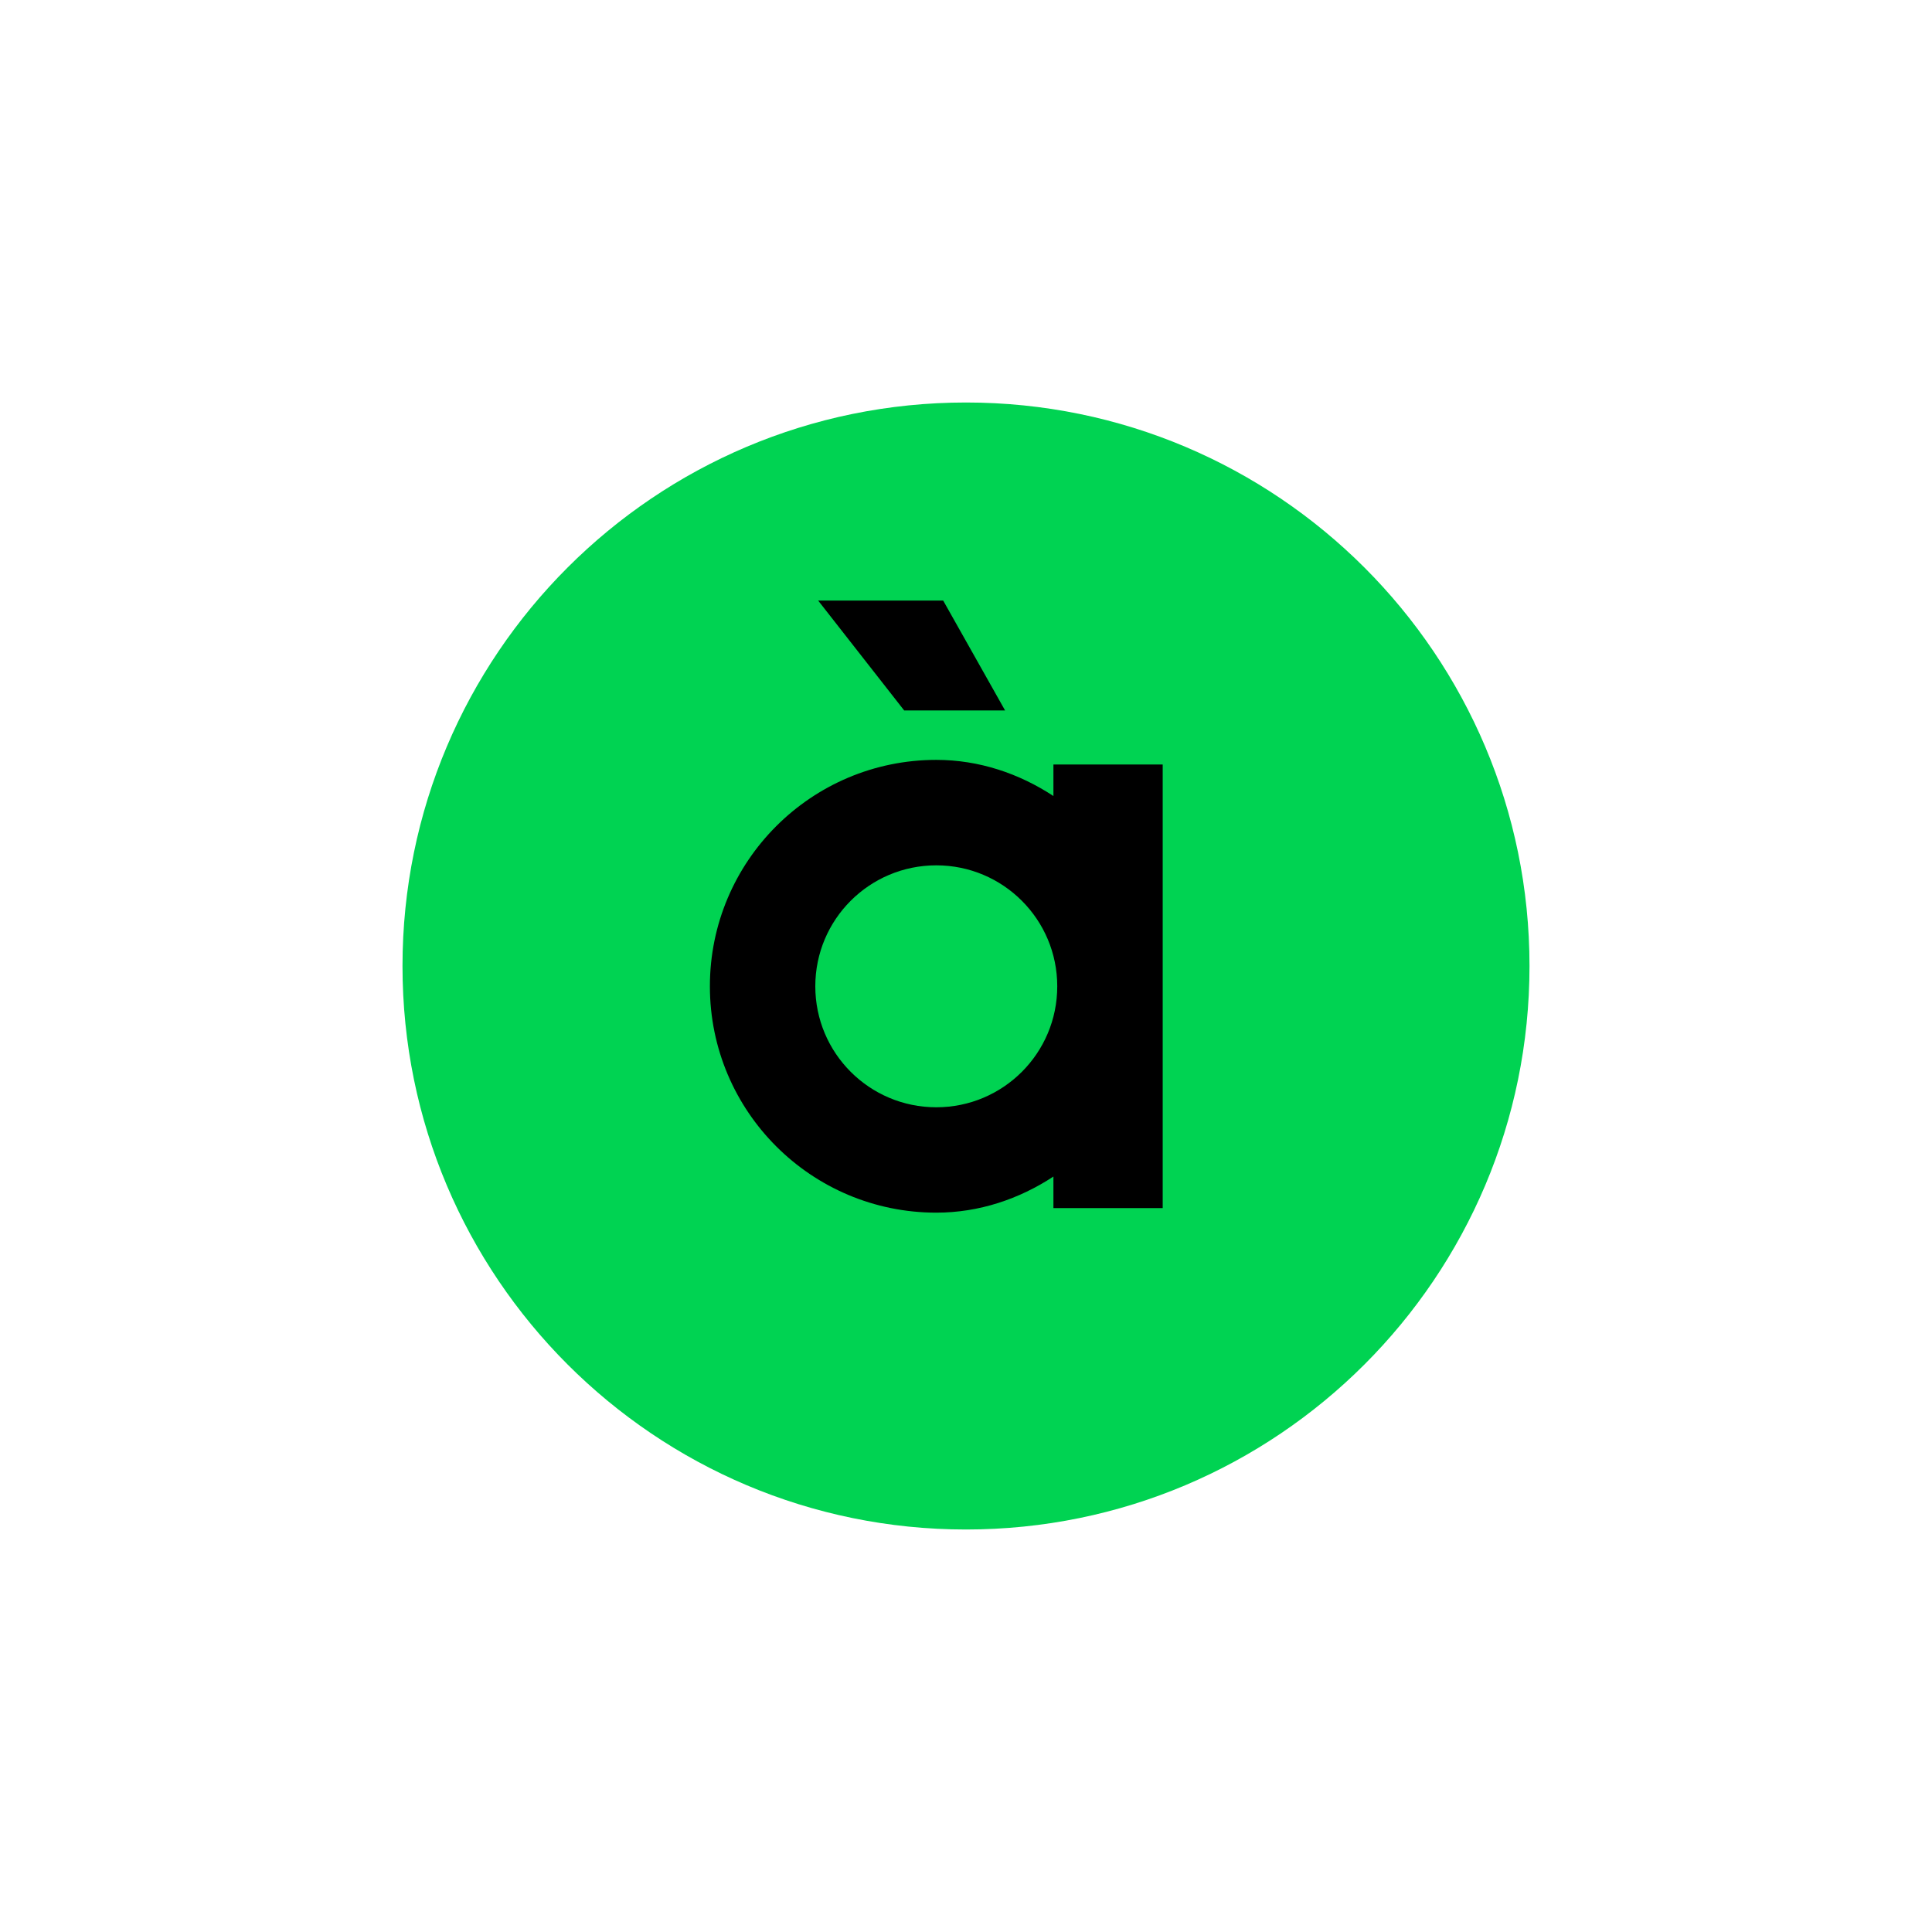
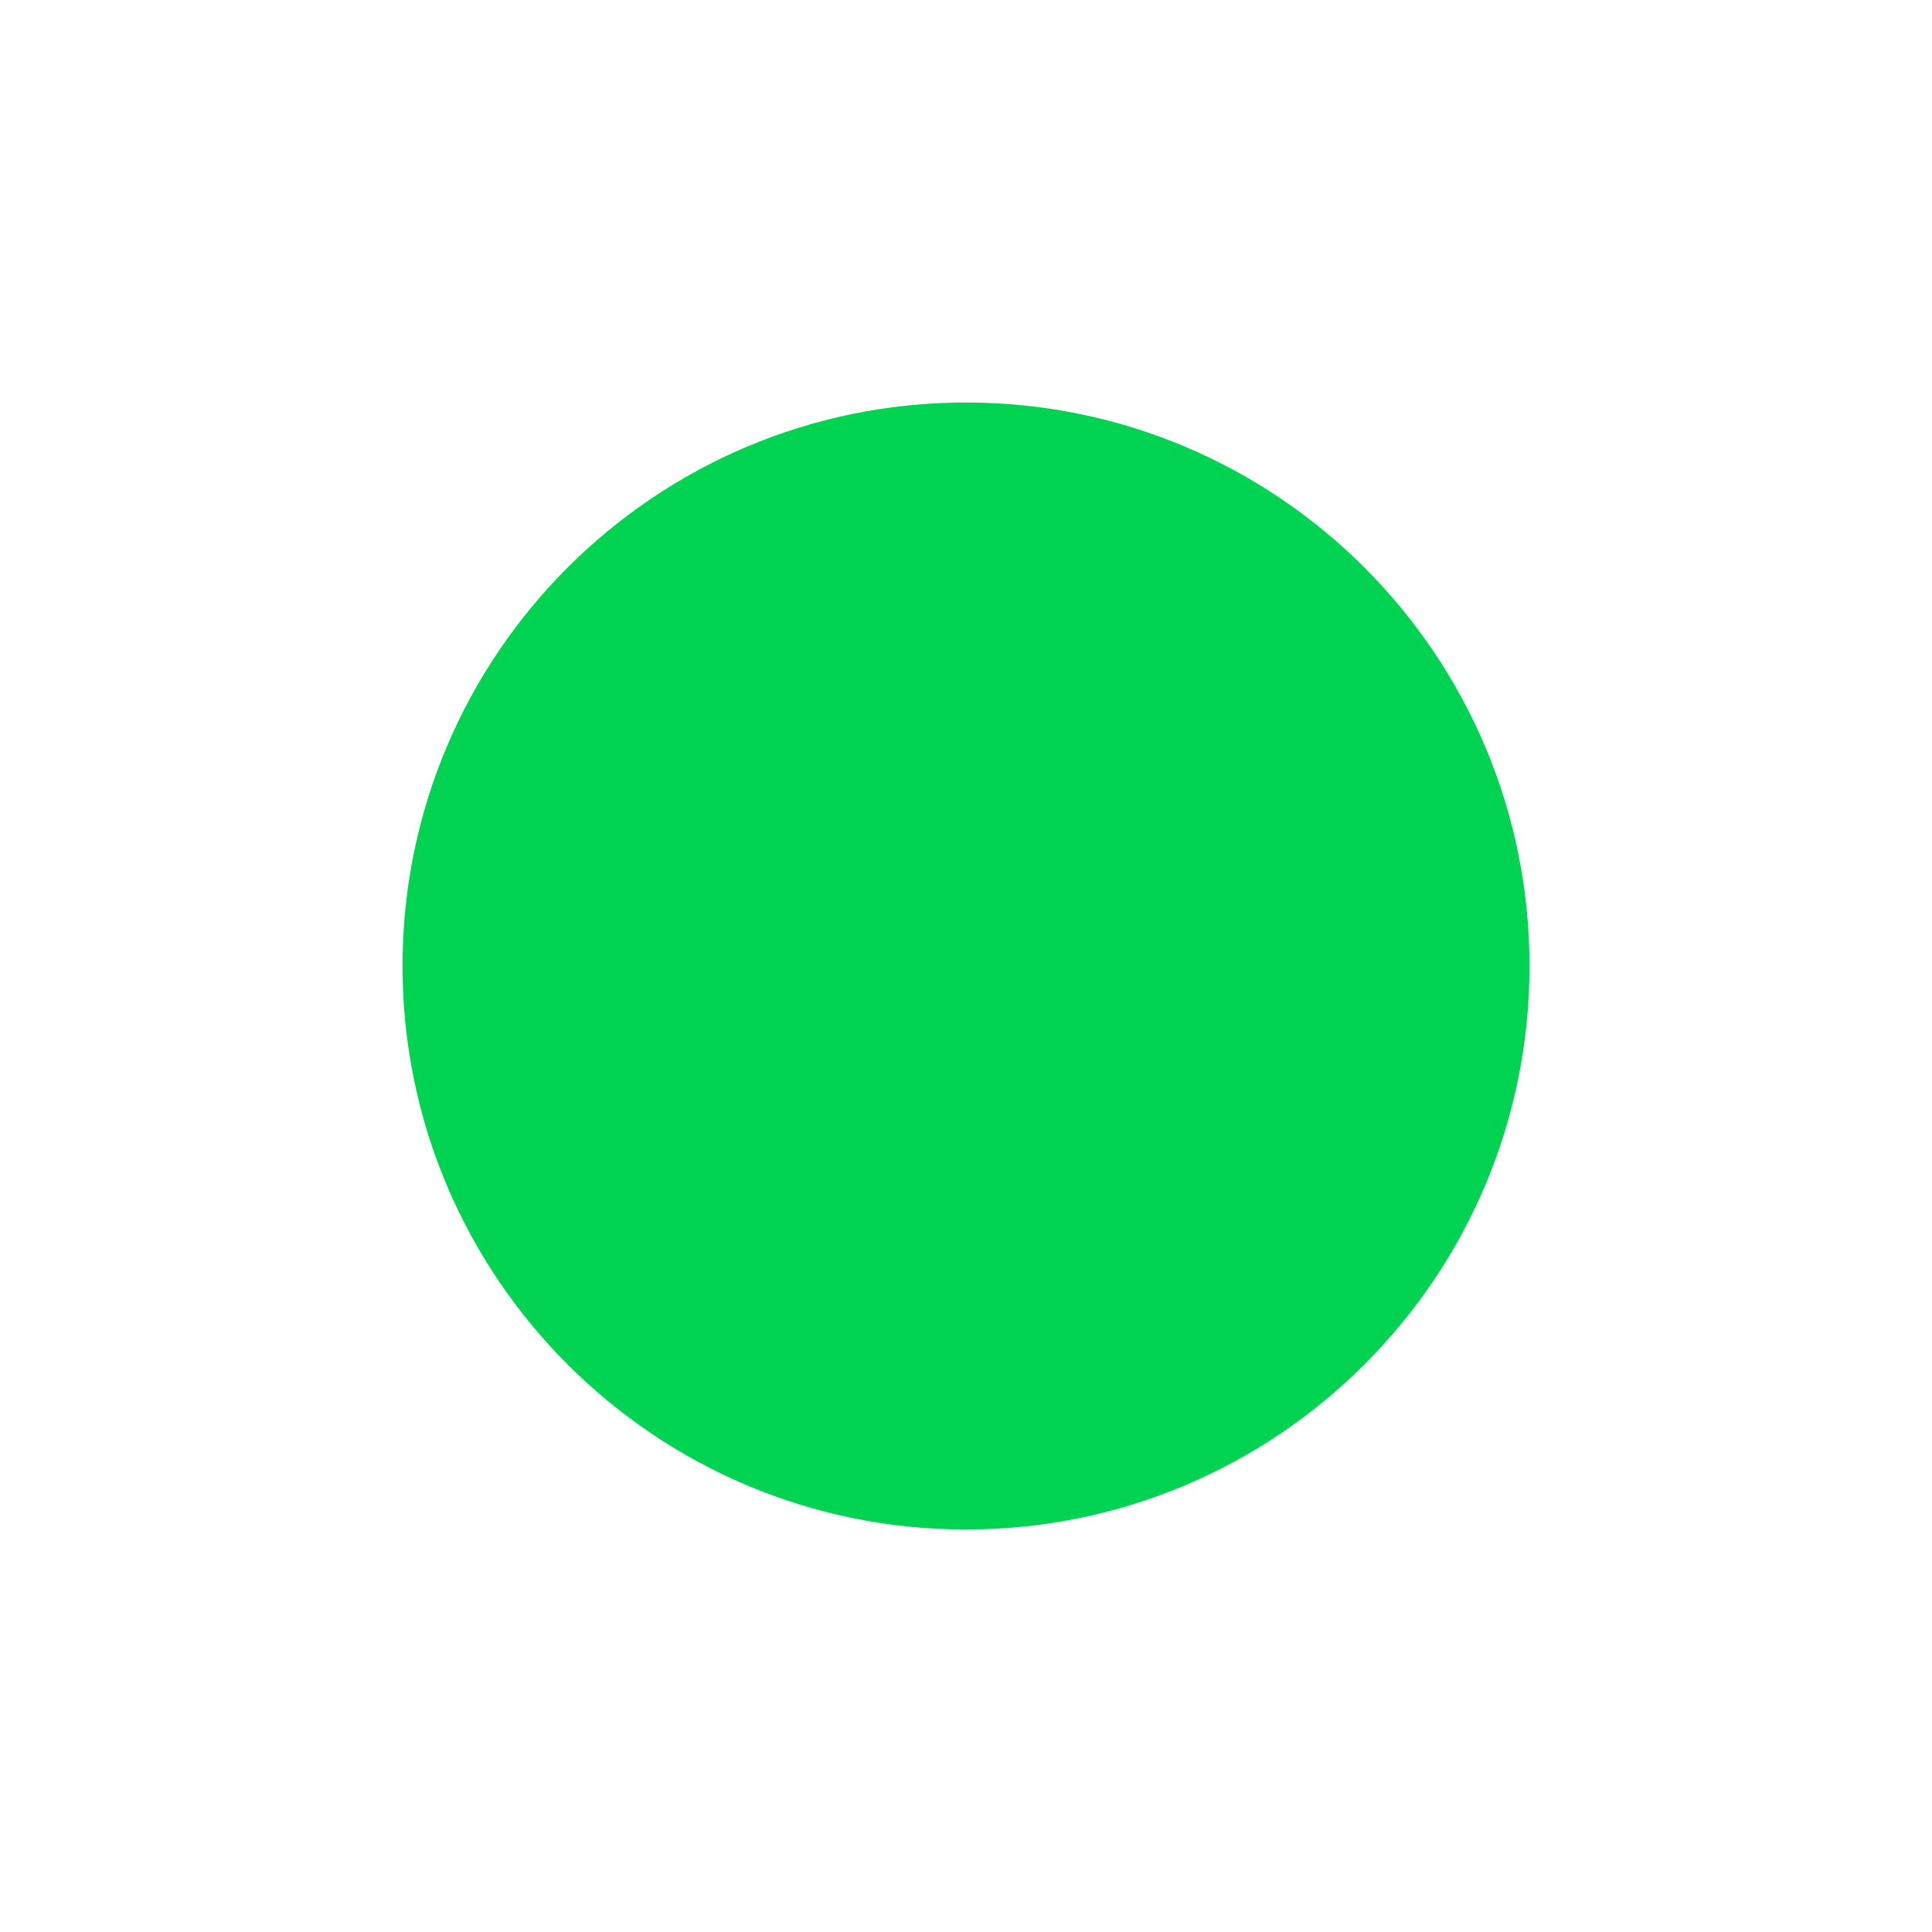
<svg xmlns="http://www.w3.org/2000/svg" width="48" height="48" viewBox="0 0 48 48" fill="none">
  <path d="M24 38C16.269 38 10 31.731 10 24C10 16.269 16.269 10 24 10C31.732 10 38 16.269 38 24C38 31.733 31.732 38 24 38Z" fill="#00D352" />
-   <path d="M24.971 17.651L23.433 14.921H20.327L22.464 17.651H24.971Z" fill="black" />
-   <path d="M28.887 24.486V18.994H26.172V19.777C25.323 19.219 24.327 18.879 23.262 18.879C20.156 18.879 17.637 21.397 17.637 24.504C17.637 27.61 20.156 30.128 23.262 30.128C24.327 30.128 25.323 29.788 26.172 29.231V30.015H28.887C28.887 30.015 28.887 24.511 28.887 24.506C28.887 24.498 28.887 24.492 28.887 24.486ZM23.262 27.51C21.601 27.51 20.256 26.165 20.256 24.504C20.256 22.843 21.601 21.499 23.262 21.499C24.923 21.499 26.267 22.845 26.267 24.504C26.268 26.165 24.923 27.51 23.262 27.51Z" fill="black" />
</svg>